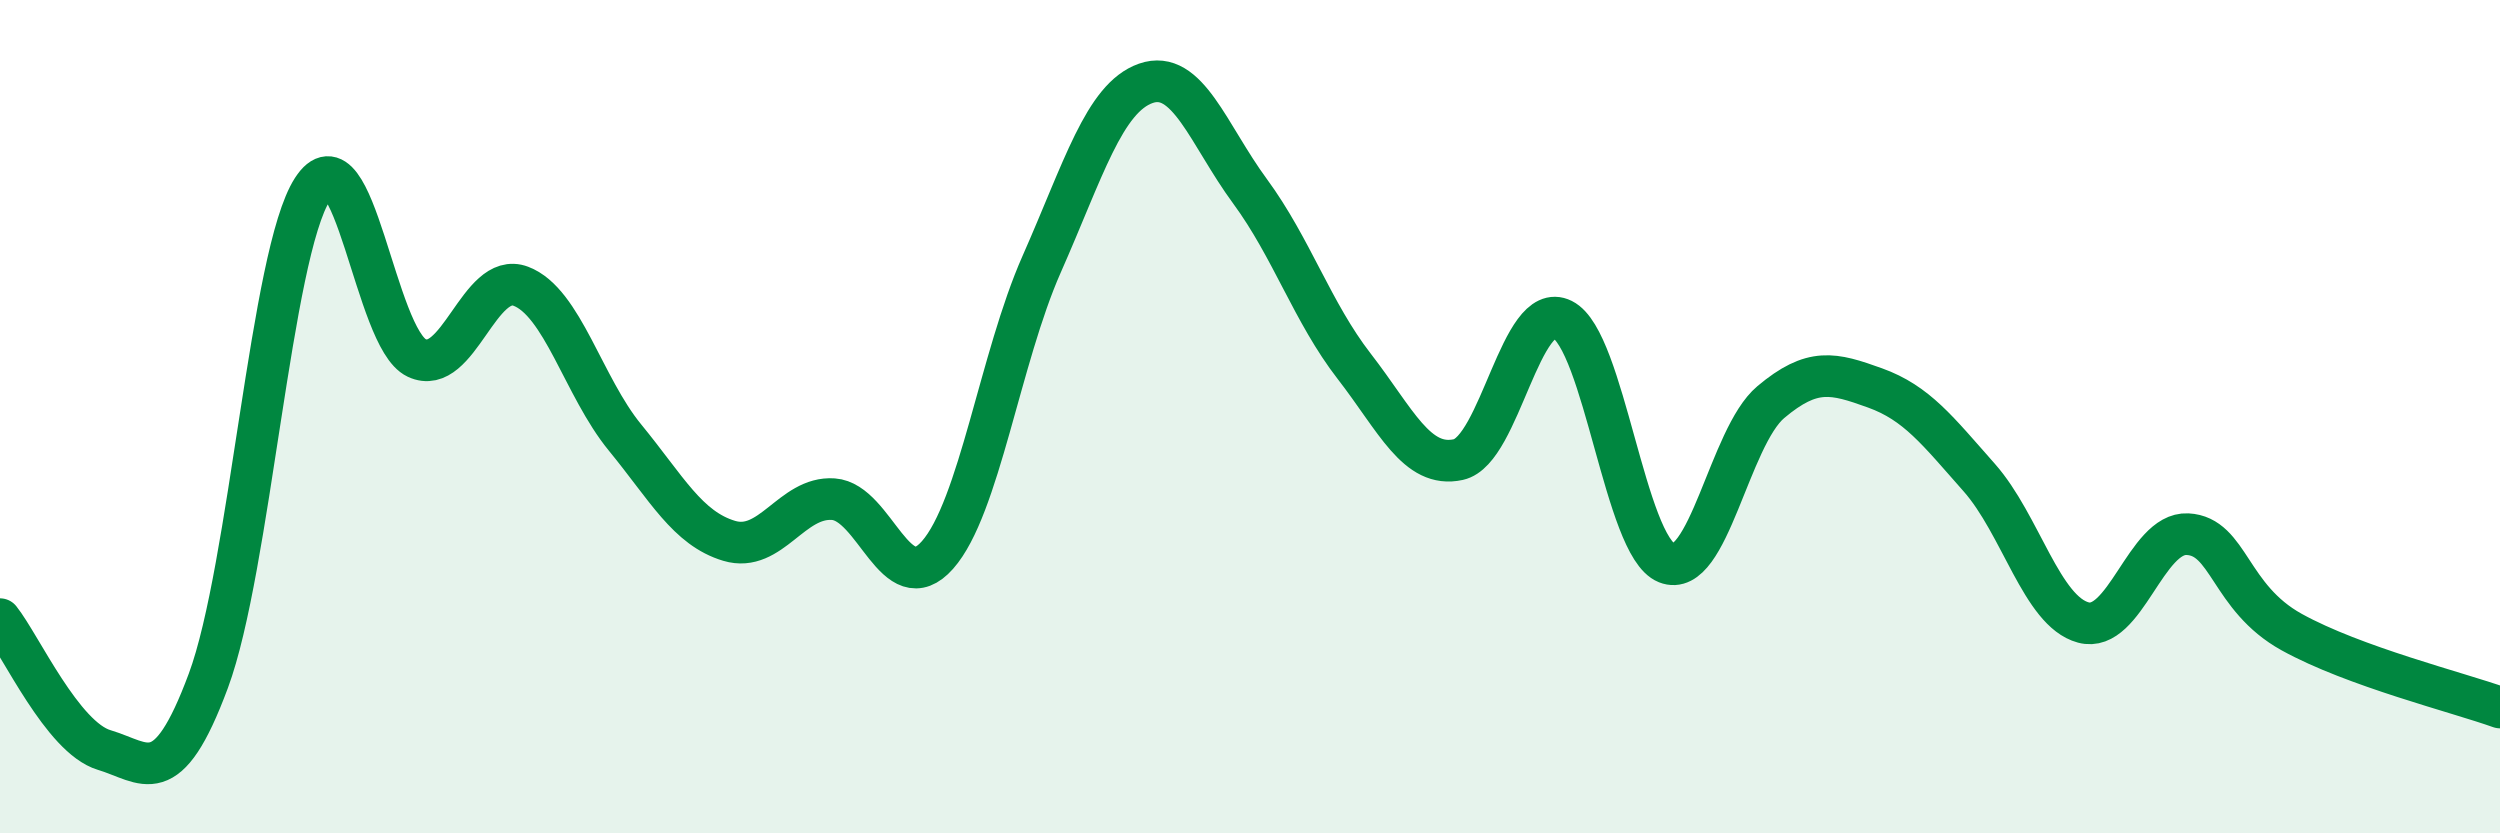
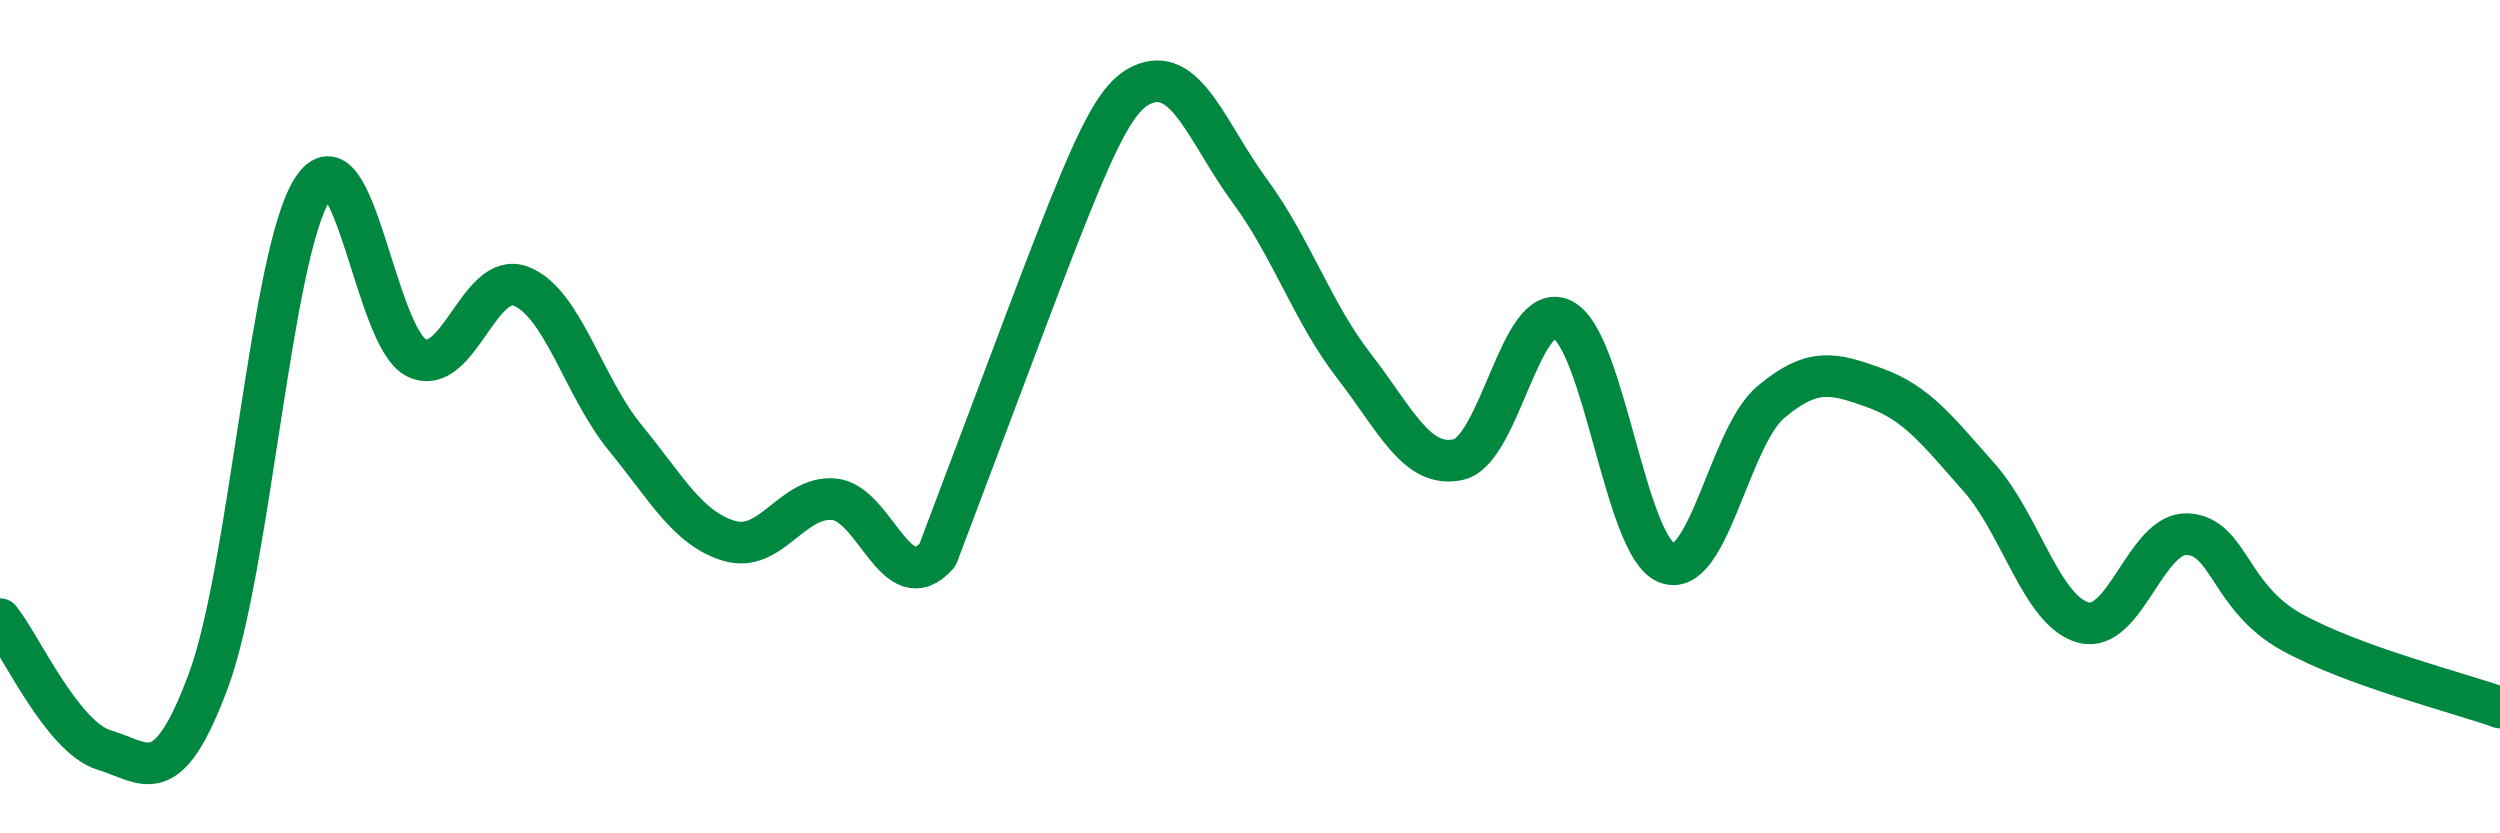
<svg xmlns="http://www.w3.org/2000/svg" width="60" height="20" viewBox="0 0 60 20">
-   <path d="M 0,14.86 C 0.5,15.49 1.5,17.7 2.5,18 C 3.5,18.3 4,19.03 5,16.34 C 6,13.65 6.5,6.09 7.5,4.54 C 8.5,2.99 9,8.12 10,8.59 C 11,9.06 11.5,6.49 12.5,6.87 C 13.5,7.25 14,9.28 15,10.5 C 16,11.72 16.5,12.68 17.5,12.98 C 18.5,13.28 19,11.91 20,11.98 C 21,12.05 21.5,14.45 22.5,13.32 C 23.5,12.19 24,8.6 25,6.34 C 26,4.08 26.5,2.35 27.5,2 C 28.5,1.65 29,3.23 30,4.59 C 31,5.95 31.5,7.5 32.5,8.79 C 33.5,10.08 34,11.25 35,11.03 C 36,10.81 36.5,7.17 37.5,7.67 C 38.5,8.17 39,13.11 40,13.51 C 41,13.91 41.5,10.49 42.5,9.65 C 43.5,8.81 44,8.95 45,9.31 C 46,9.67 46.5,10.33 47.5,11.46 C 48.5,12.59 49,14.67 50,14.94 C 51,15.21 51.5,12.77 52.5,12.82 C 53.5,12.87 53.5,14.34 55,15.17 C 56.5,16 59,16.62 60,16.98L60 20L0 20Z" fill="#008740" opacity="0.1" stroke-linecap="round" stroke-linejoin="round" />
-   <path d="M 0,14.86 C 0.5,15.49 1.5,17.7 2.5,18 C 3.5,18.3 4,19.03 5,16.34 C 6,13.65 6.5,6.09 7.5,4.54 C 8.5,2.99 9,8.12 10,8.59 C 11,9.06 11.5,6.49 12.5,6.87 C 13.5,7.25 14,9.28 15,10.5 C 16,11.72 16.5,12.68 17.5,12.98 C 18.5,13.28 19,11.91 20,11.98 C 21,12.05 21.5,14.45 22.5,13.32 C 23.5,12.19 24,8.6 25,6.34 C 26,4.08 26.5,2.35 27.5,2 C 28.5,1.65 29,3.23 30,4.59 C 31,5.95 31.5,7.5 32.5,8.79 C 33.5,10.08 34,11.25 35,11.03 C 36,10.81 36.5,7.17 37.5,7.67 C 38.5,8.17 39,13.11 40,13.51 C 41,13.91 41.5,10.49 42.5,9.65 C 43.5,8.81 44,8.95 45,9.31 C 46,9.67 46.5,10.33 47.5,11.46 C 48.5,12.59 49,14.67 50,14.94 C 51,15.21 51.5,12.77 52.5,12.82 C 53.5,12.87 53.5,14.34 55,15.17 C 56.5,16 59,16.62 60,16.98" stroke="#008740" stroke-width="1" fill="none" stroke-linecap="round" stroke-linejoin="round" />
+   <path d="M 0,14.86 C 0.5,15.49 1.5,17.7 2.5,18 C 3.5,18.3 4,19.03 5,16.34 C 6,13.65 6.5,6.09 7.5,4.54 C 8.5,2.99 9,8.12 10,8.59 C 11,9.06 11.5,6.49 12.5,6.87 C 13.5,7.25 14,9.28 15,10.5 C 16,11.72 16.5,12.68 17.5,12.98 C 18.5,13.28 19,11.91 20,11.98 C 21,12.05 21.5,14.45 22.5,13.32 C 26,4.08 26.5,2.35 27.5,2 C 28.5,1.65 29,3.23 30,4.59 C 31,5.95 31.5,7.5 32.5,8.79 C 33.5,10.08 34,11.25 35,11.03 C 36,10.81 36.5,7.17 37.5,7.67 C 38.5,8.17 39,13.11 40,13.51 C 41,13.91 41.5,10.49 42.5,9.65 C 43.5,8.81 44,8.95 45,9.31 C 46,9.67 46.5,10.33 47.5,11.46 C 48.5,12.59 49,14.67 50,14.94 C 51,15.21 51.5,12.77 52.5,12.82 C 53.5,12.87 53.5,14.34 55,15.17 C 56.5,16 59,16.62 60,16.98" stroke="#008740" stroke-width="1" fill="none" stroke-linecap="round" stroke-linejoin="round" />
</svg>